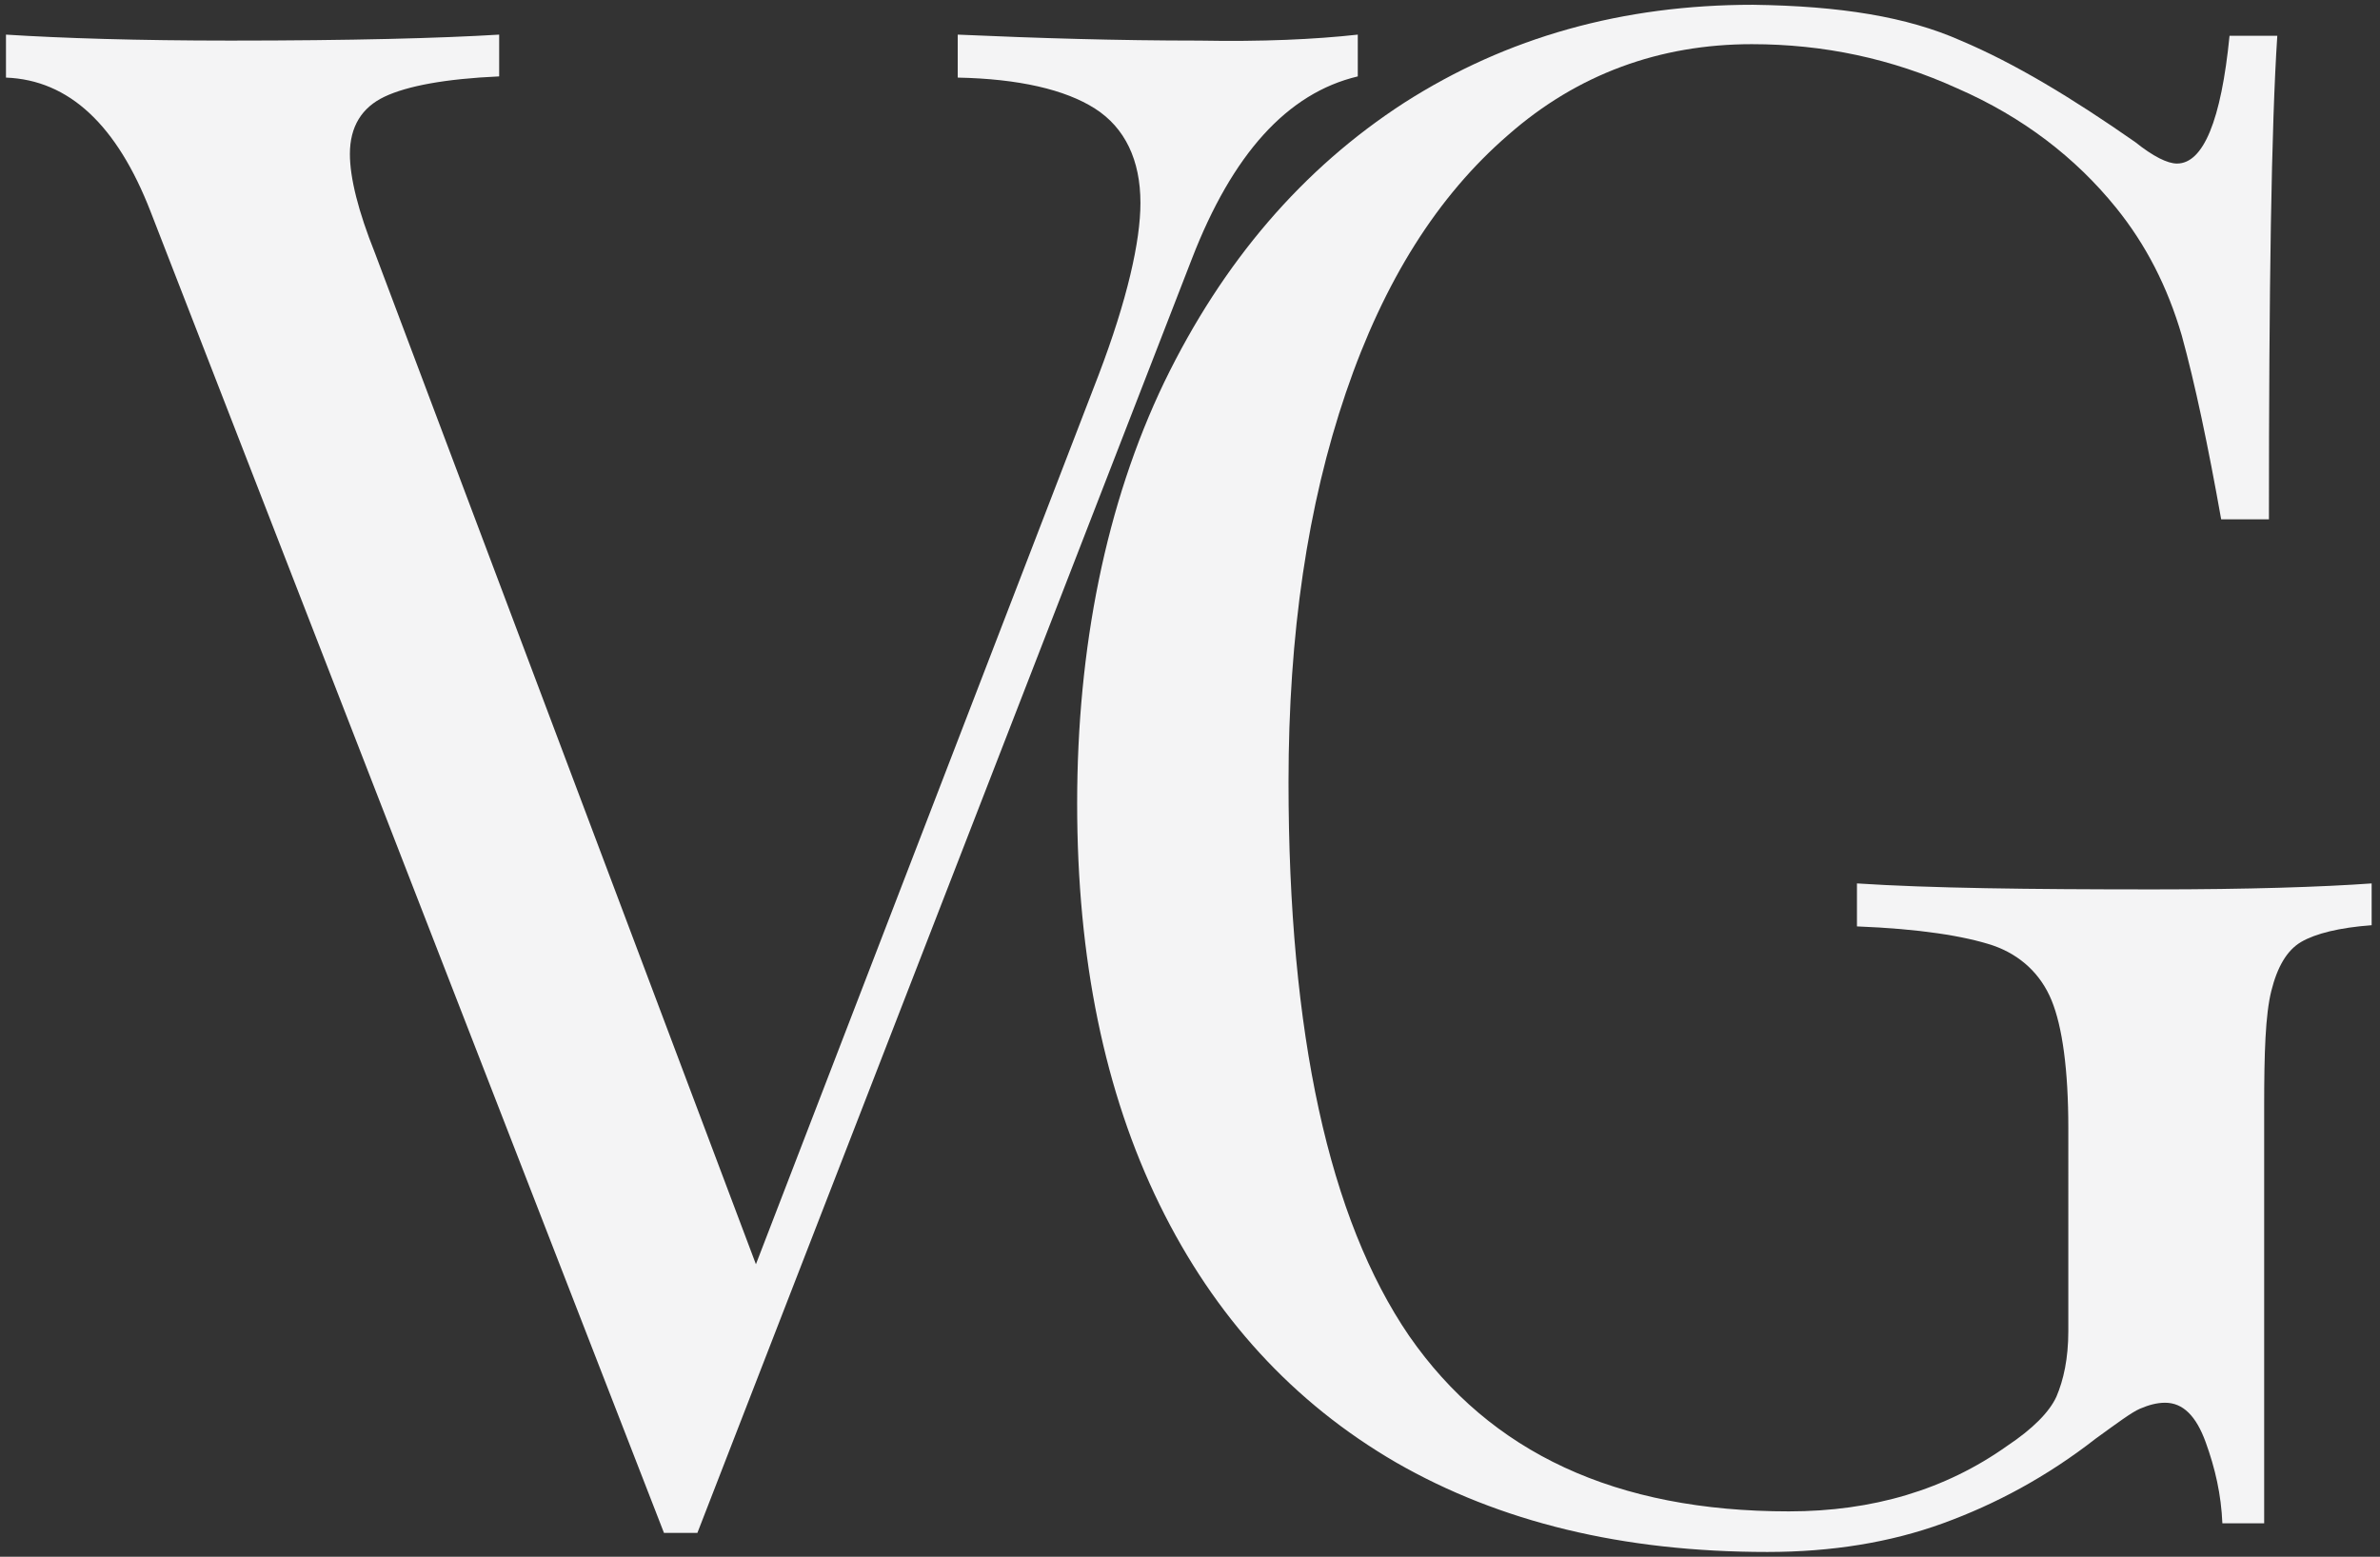
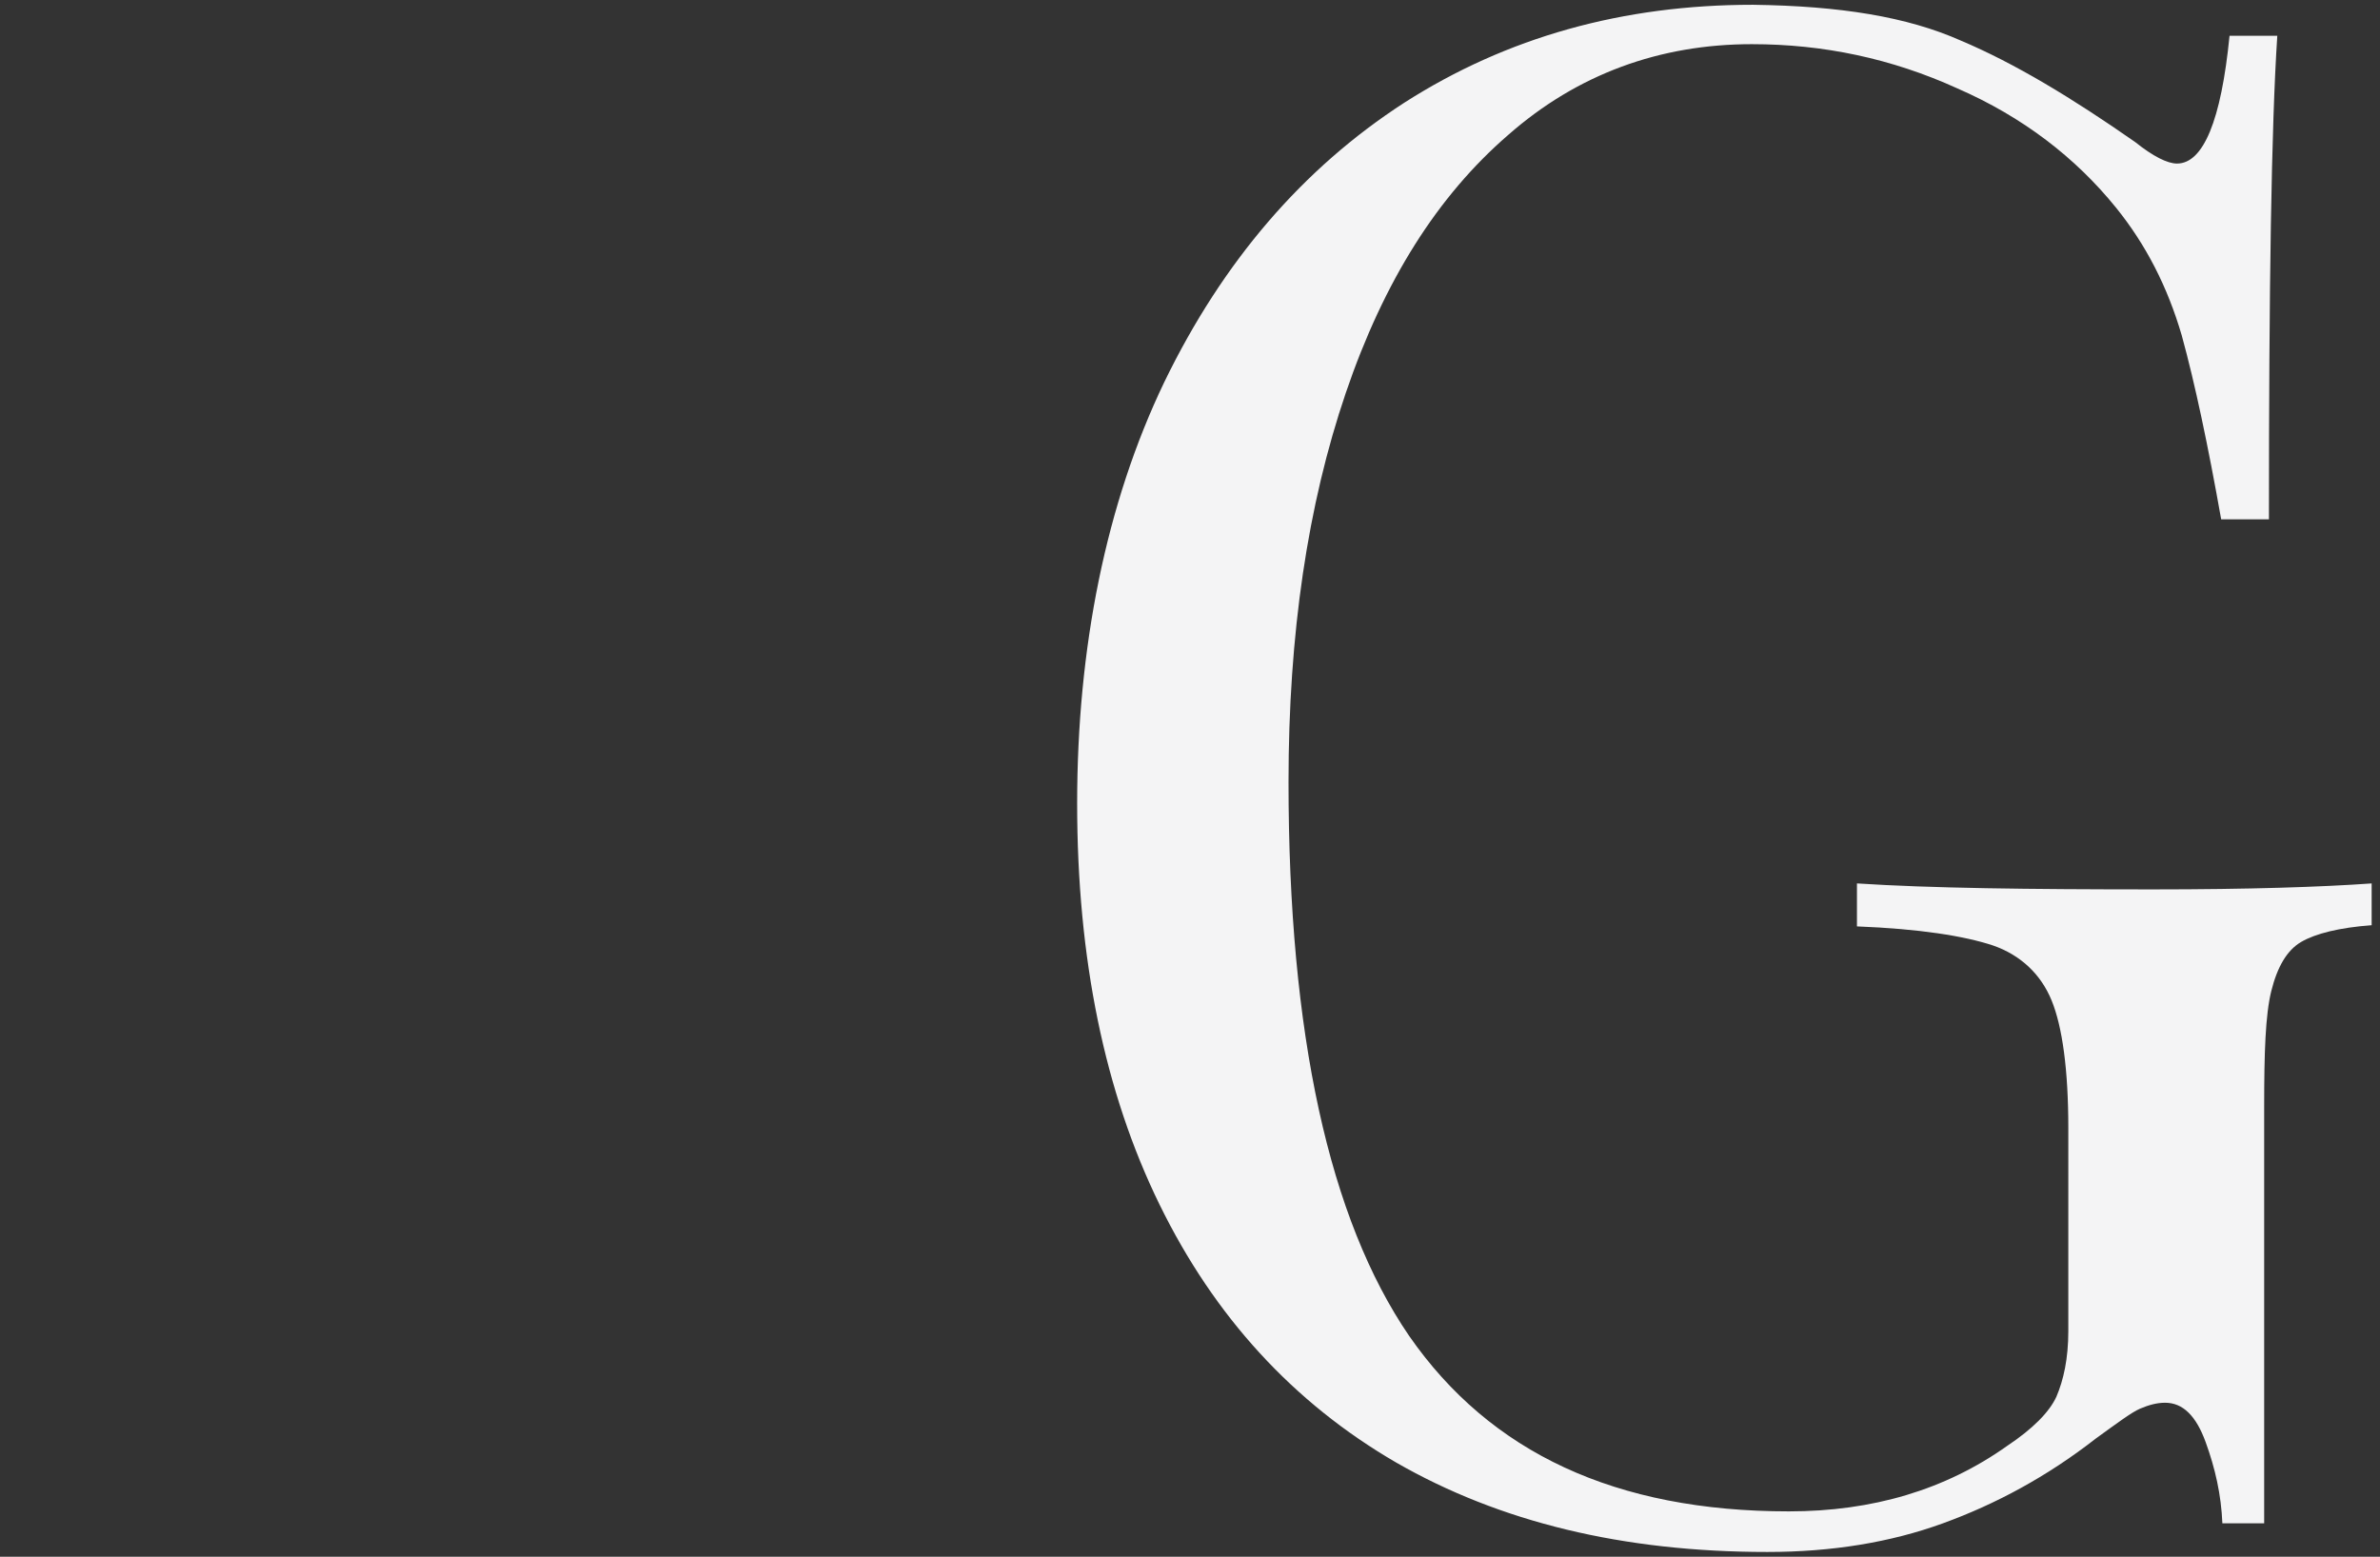
<svg xmlns="http://www.w3.org/2000/svg" version="1.1" id="Calque_1" x="0px" y="0px" viewBox="0 0 199.3 130.4" style="enable-background:new 0 0 199.3 130.4;" xml:space="preserve">
  <rect x="0" y="0" width="199.3" height="130.4" fill="#333333" stroke="none" />
  <style type="text/css">
	.st0{fill:#F4F4F5;}
</style>
  <g>
-     <path class="st0" d="M113.7,2.9v3.5c-5.9,1.4-10.5,6.5-13.9,15.3L58.4,128.4h-2.8L12.6,17.7C9.8,10.5,5.8,6.7,0.5,6.5V2.9   c4.7,0.3,11,0.5,18.8,0.5c10.1,0,17.6-0.2,22.5-0.5v3.5c-4.5,0.2-7.7,0.8-9.6,1.7c-1.9,0.9-2.9,2.5-2.9,4.8c0,2,0.7,4.8,2.1,8.3   l31.9,84.7L92,31.4c2.4-6.3,3.5-11.2,3.5-14.4c0-3.6-1.3-6.3-3.8-7.9c-2.5-1.6-6.4-2.5-11.5-2.6V2.9c6.7,0.3,13.4,0.5,20.2,0.5   C105.7,3.5,110.1,3.3,113.7,2.9L113.7,2.9z" />
    <path class="st0" d="M164.2,3.4c4.5,1.9,9.3,4.8,14.6,8.5c1.5,1.2,2.7,1.8,3.5,1.8c2.2,0,3.7-3.6,4.4-10.7h4   c-0.5,7.6-0.7,21.1-0.7,40.5h-4c-1.1-6.2-2.2-11.4-3.3-15.4c-1.2-4.1-3-7.6-5.5-10.7c-3.4-4.2-7.8-7.6-13.3-10   c-5.5-2.5-11.2-3.7-17.2-3.7c-7.7,0-14.6,2.5-20.4,7.6c-5.9,5.1-10.4,12.2-13.6,21.6s-4.8,20.2-4.8,32.6c0,21.1,3.4,36.6,10.1,46.4   c6.8,9.8,17.3,14.7,31.8,14.7c7,0,13.1-1.8,18.3-5.5c2.1-1.4,3.5-2.8,4.1-4.1c0.6-1.4,1-3.2,1-5.5V94.5c0-4.9-0.5-8.5-1.4-10.7   c-0.9-2.2-2.6-3.8-4.9-4.6c-2.4-0.8-6.2-1.4-11.4-1.6V74c6.1,0.4,14.4,0.5,24.8,0.5c8,0,14.1-0.2,18.3-0.5v3.5   c-2.7,0.2-4.7,0.7-5.9,1.4s-2,2.1-2.5,4.1s-0.6,5.2-0.6,9.7v34.9h-3.5c-0.1-2.4-0.6-4.6-1.4-6.8c-0.8-2.2-1.9-3.3-3.4-3.3   c-0.7,0-1.4,0.2-2.1,0.5s-1.9,1.2-3.7,2.5c-4.1,3.2-8.4,5.5-12.8,7.1c-4.4,1.6-9.3,2.4-14.7,2.4c-12.1,0-22.4-2.5-31.1-7.5   c-8.6-5-15.2-12.2-19.8-21.6c-4.6-9.4-6.9-20.6-6.9-33.6s2.4-25.1,7.3-35.3c4.9-10.1,11.6-17.9,20.1-23.4   c8.6-5.5,18.3-8.2,29.2-8.2C154.1,0.5,159.7,1.4,164.2,3.4L164.2,3.4z" />
  </g>
</svg>